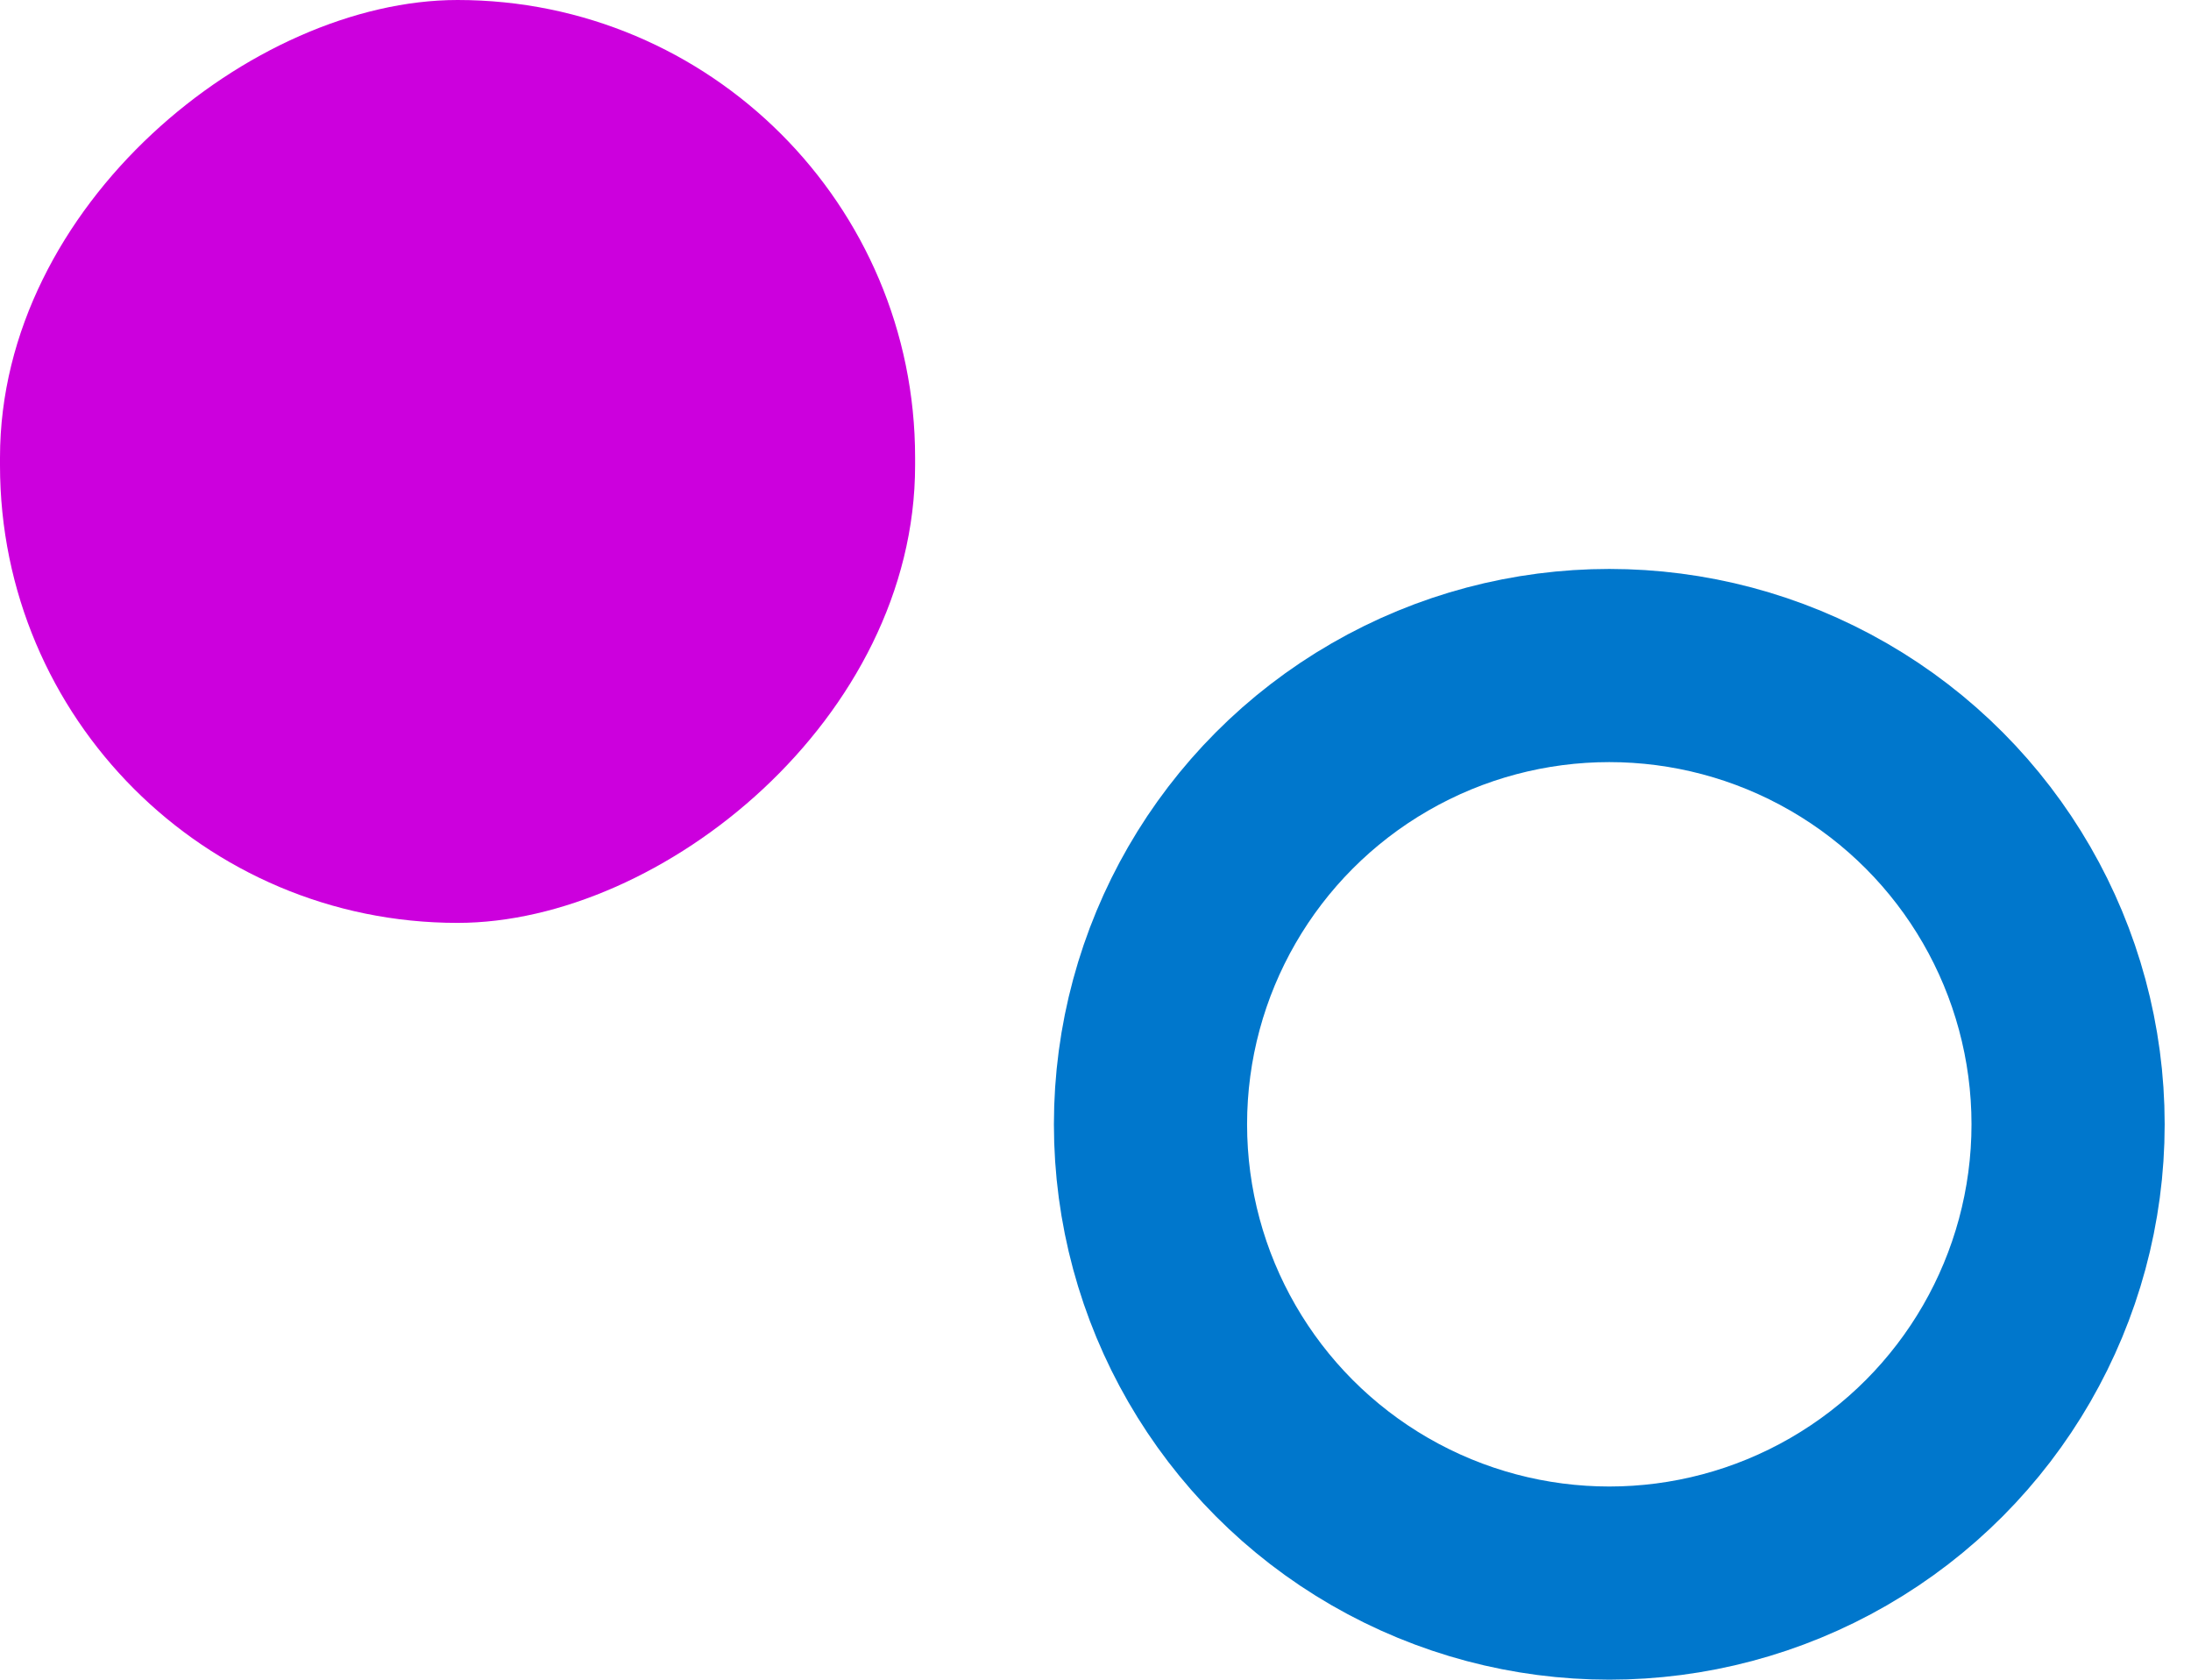
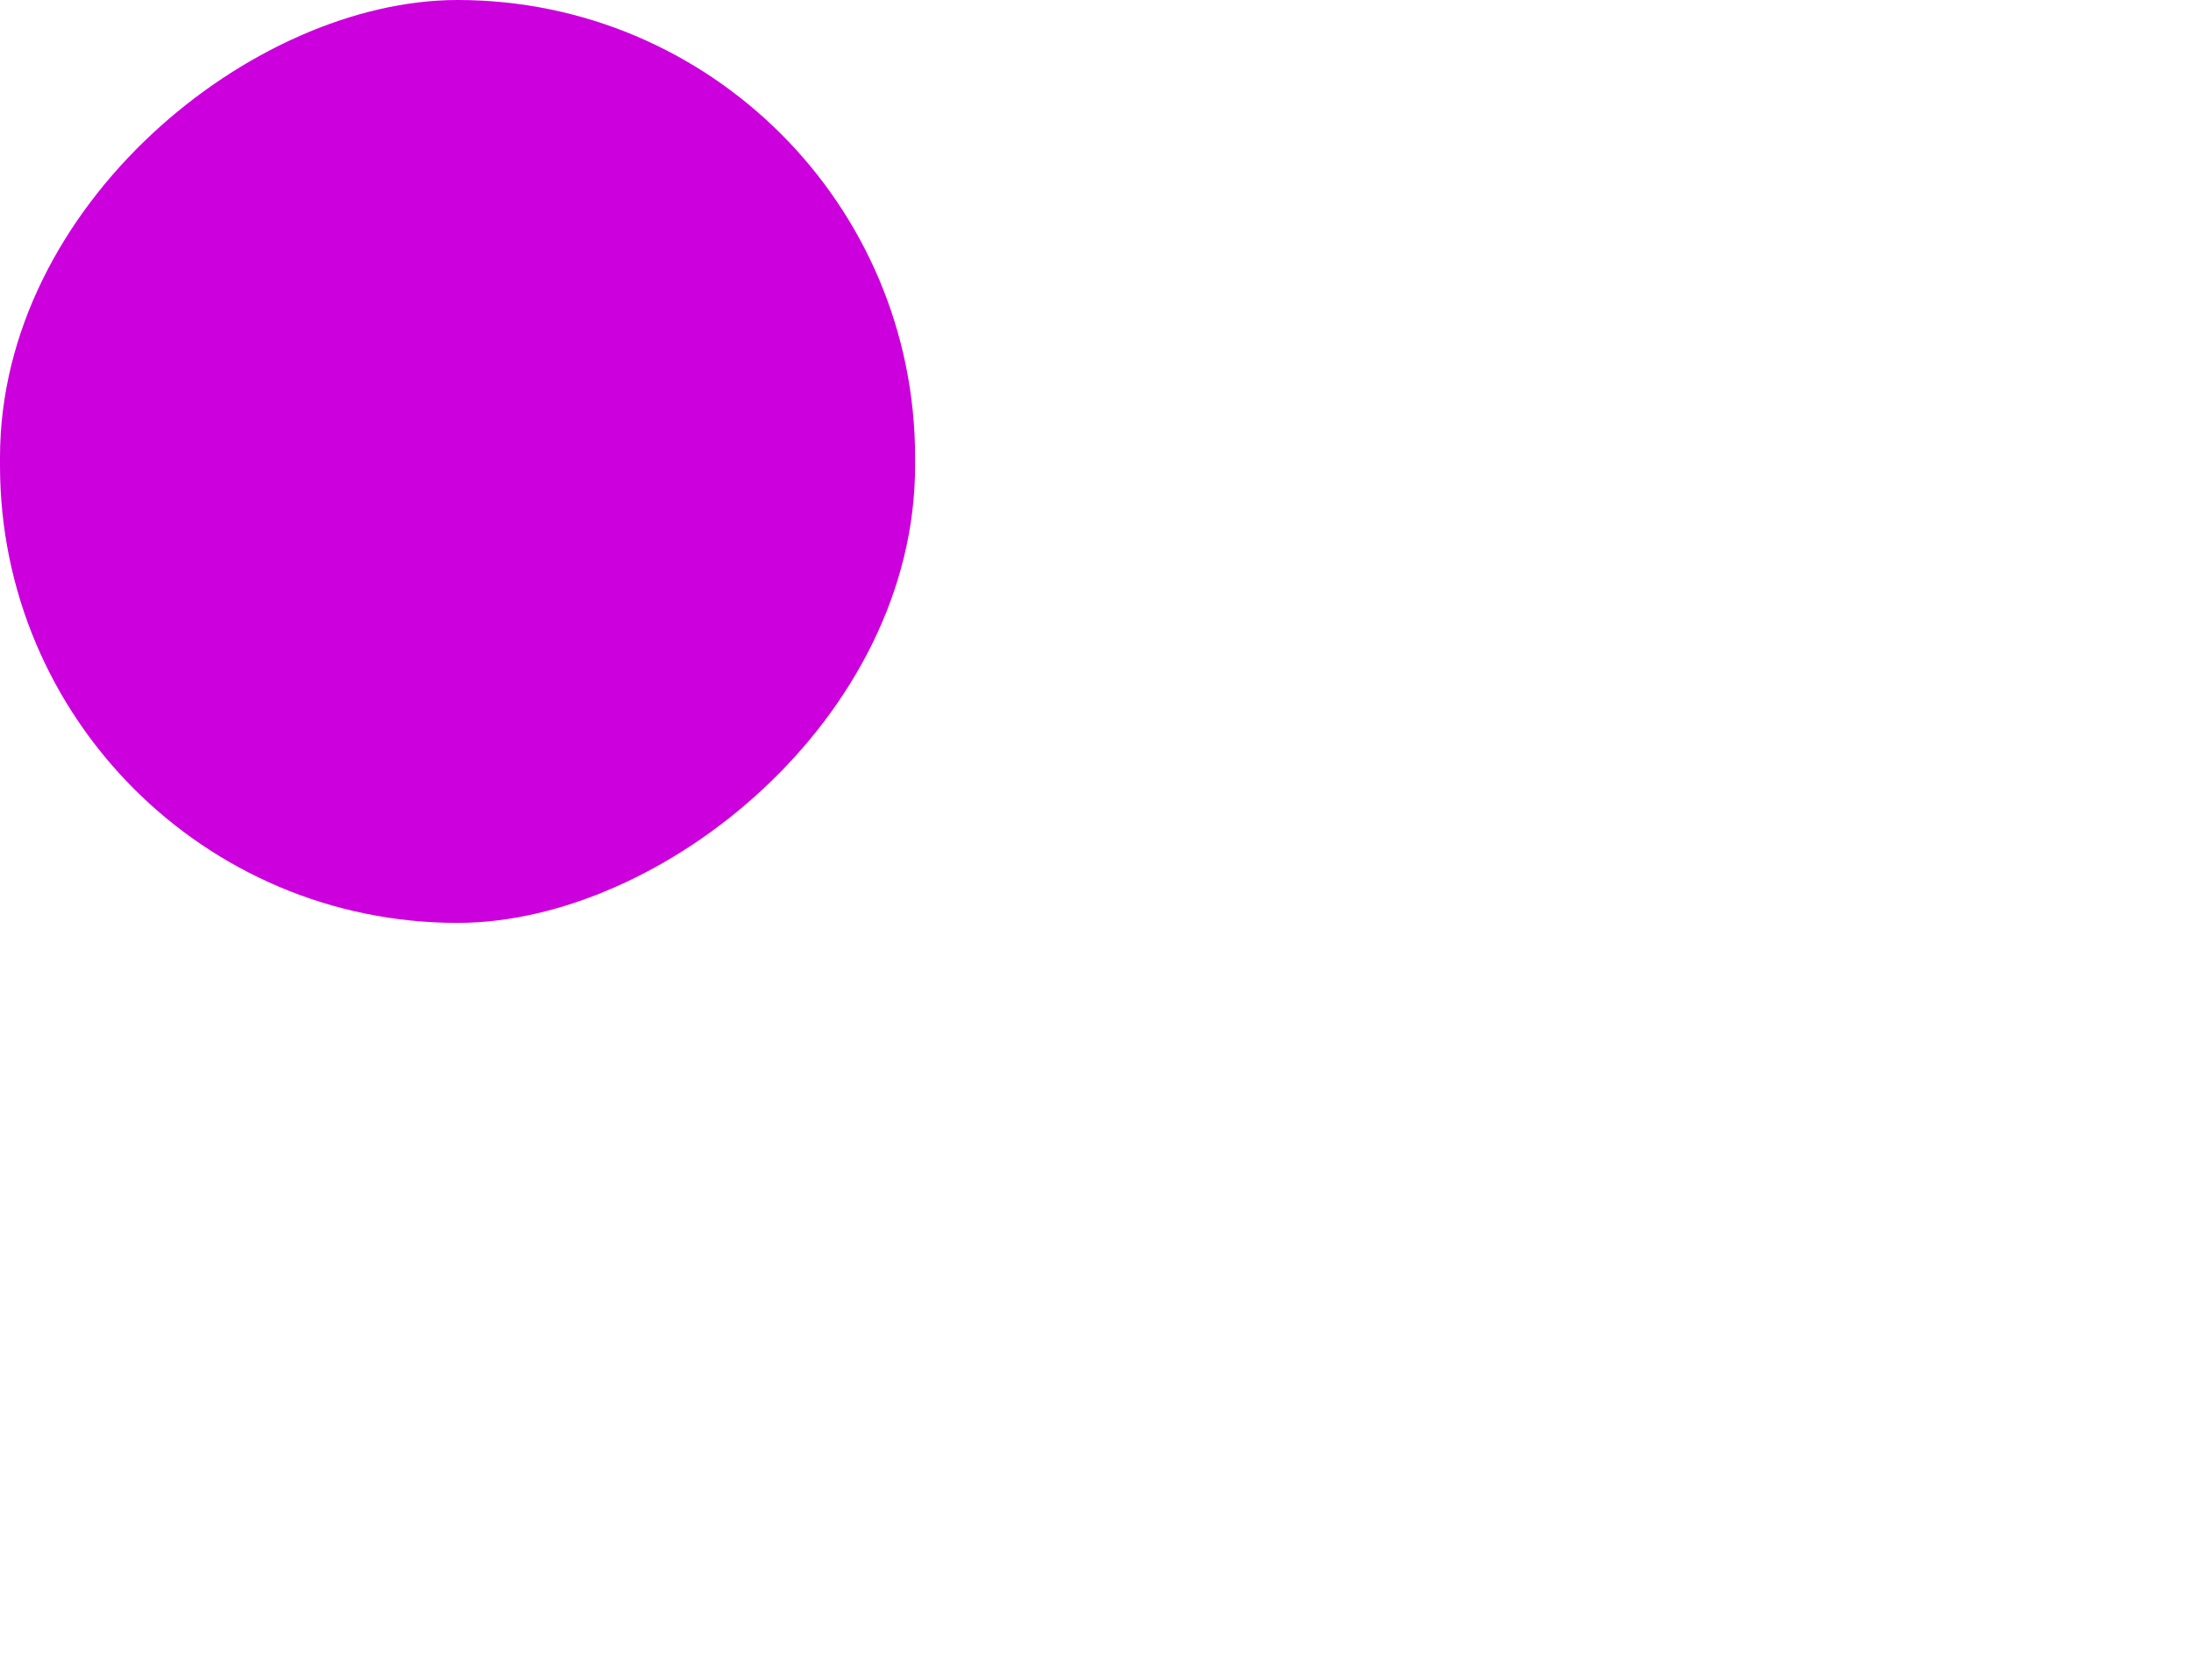
<svg xmlns="http://www.w3.org/2000/svg" width="30" height="23" viewBox="0 0 30 23" fill="none">
  <rect y="12.637" width="12.637" height="12.53" rx="6.265" transform="rotate(-90 0 12.637)" fill="#CC00DD" />
-   <circle cx="22.035" cy="15.395" r="6.282" stroke="#0077CC" stroke-width="2.645" />
</svg>